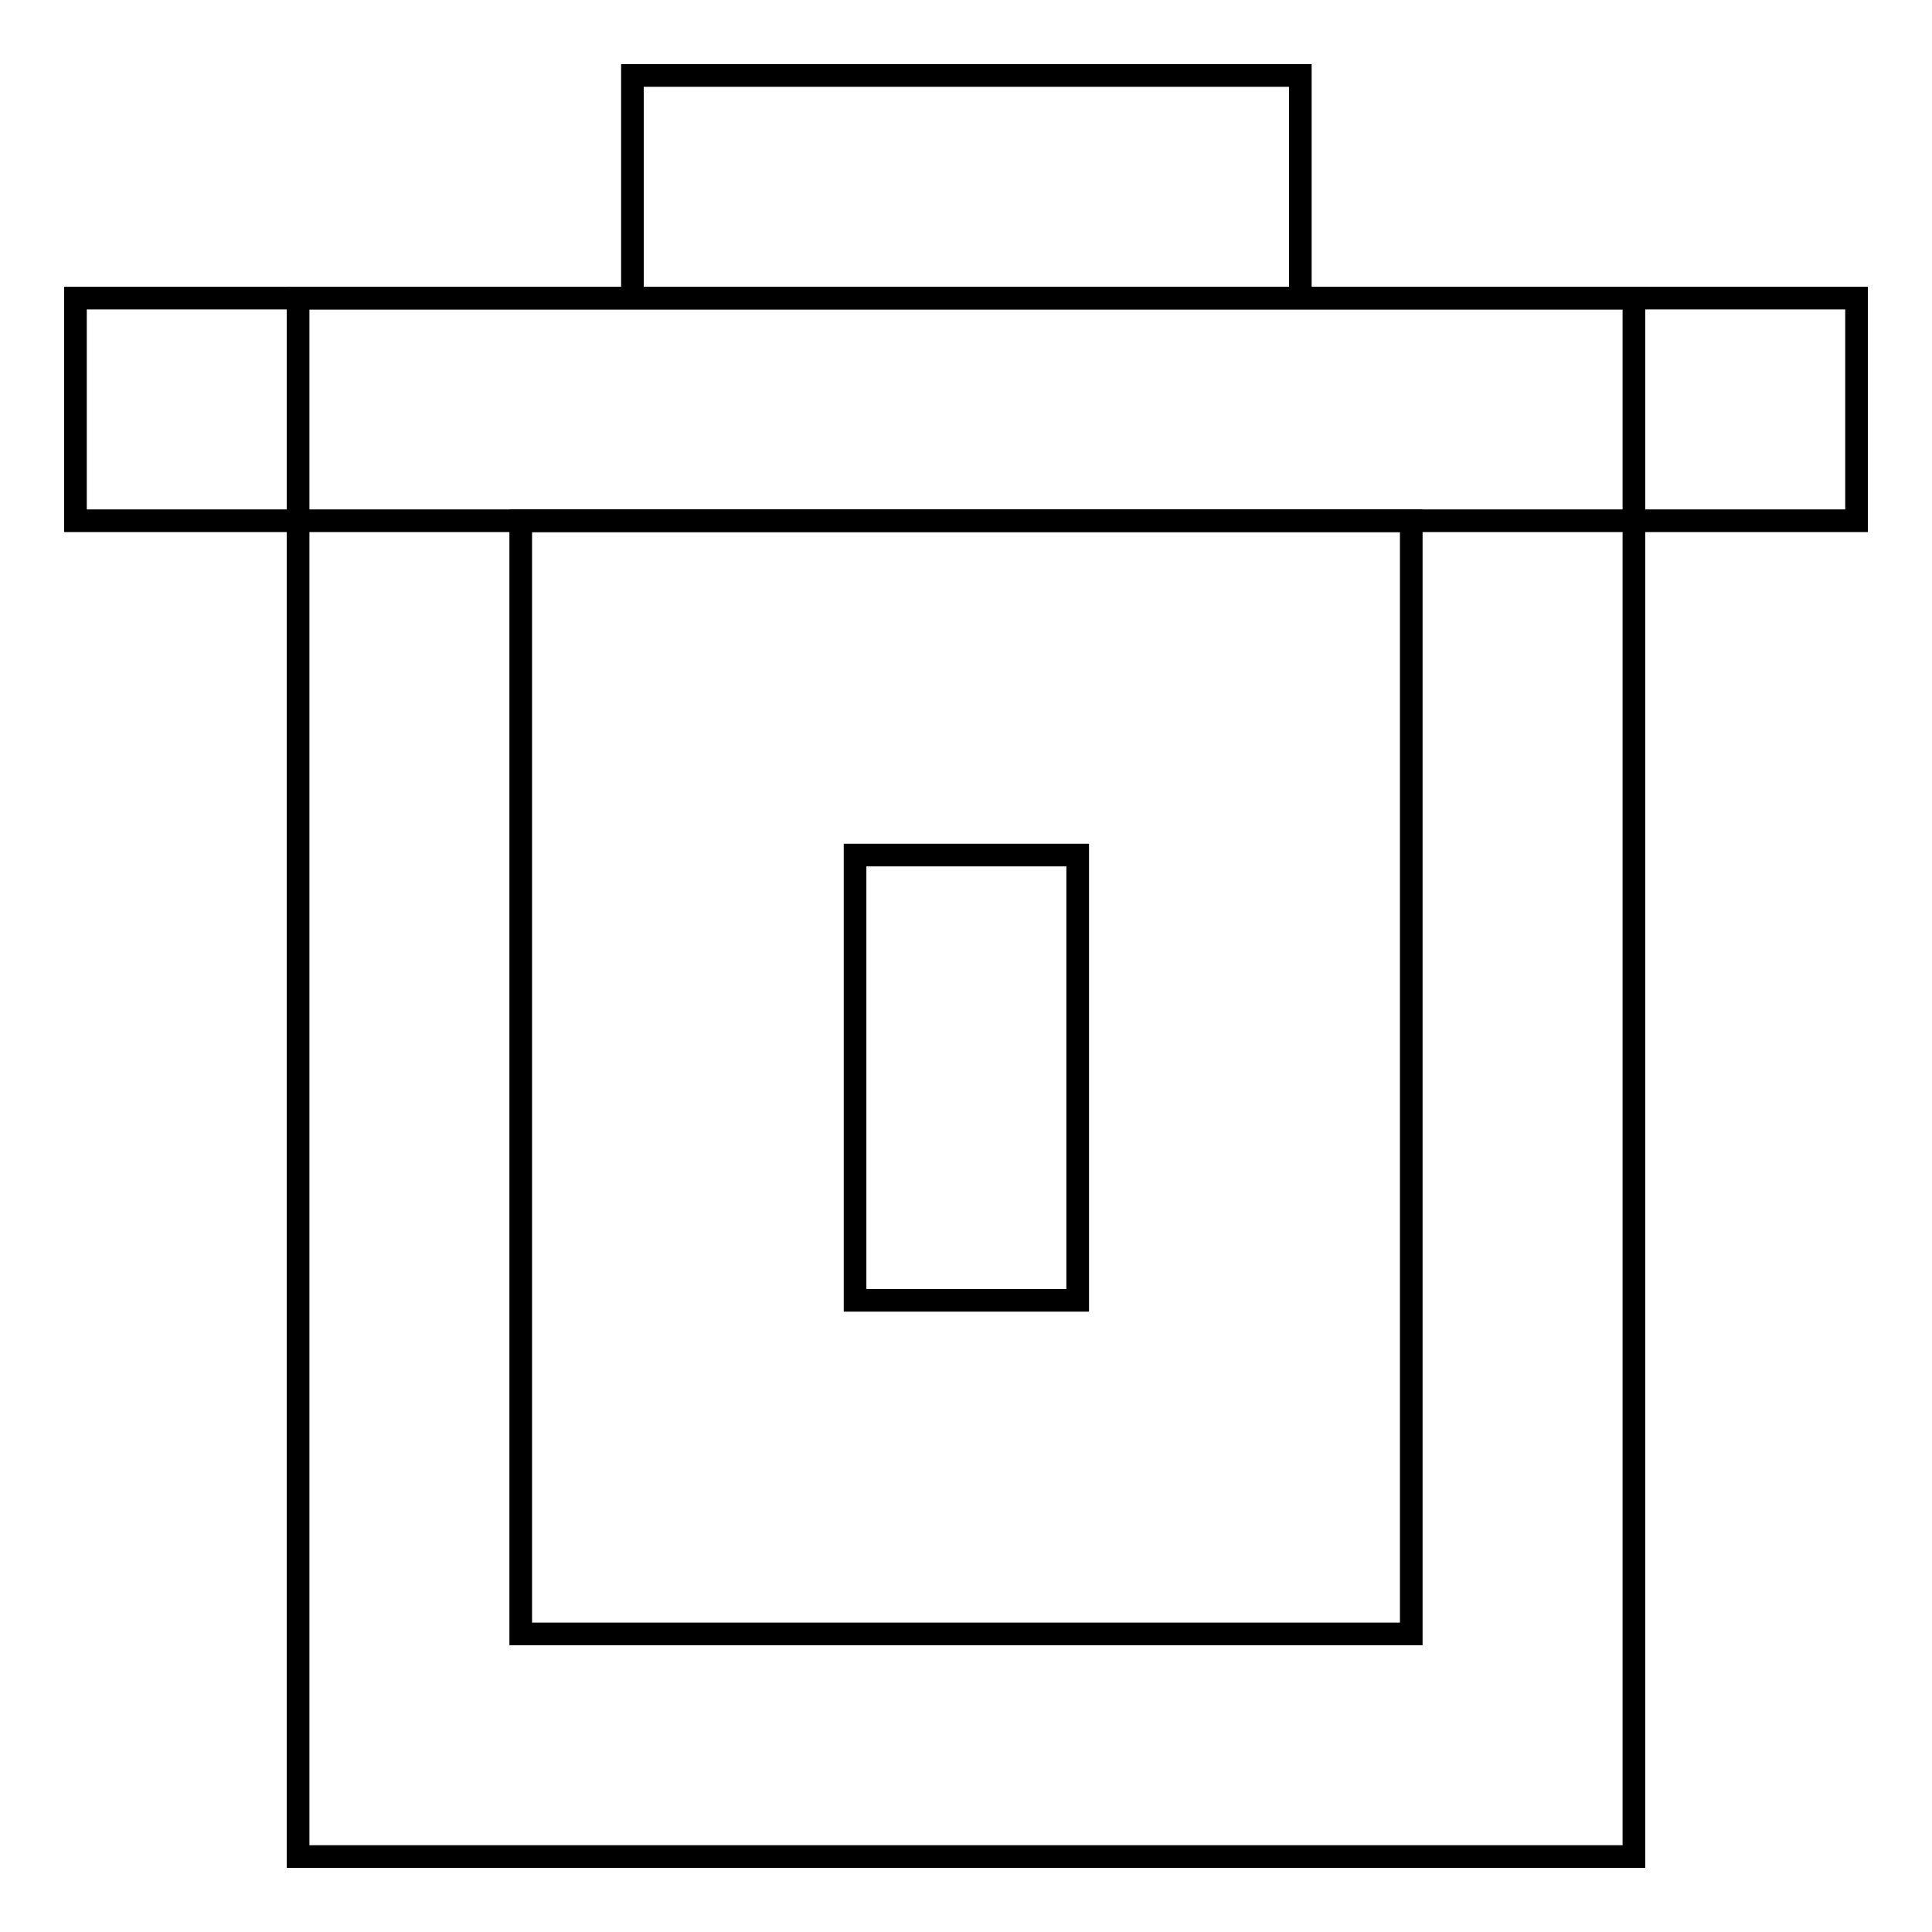
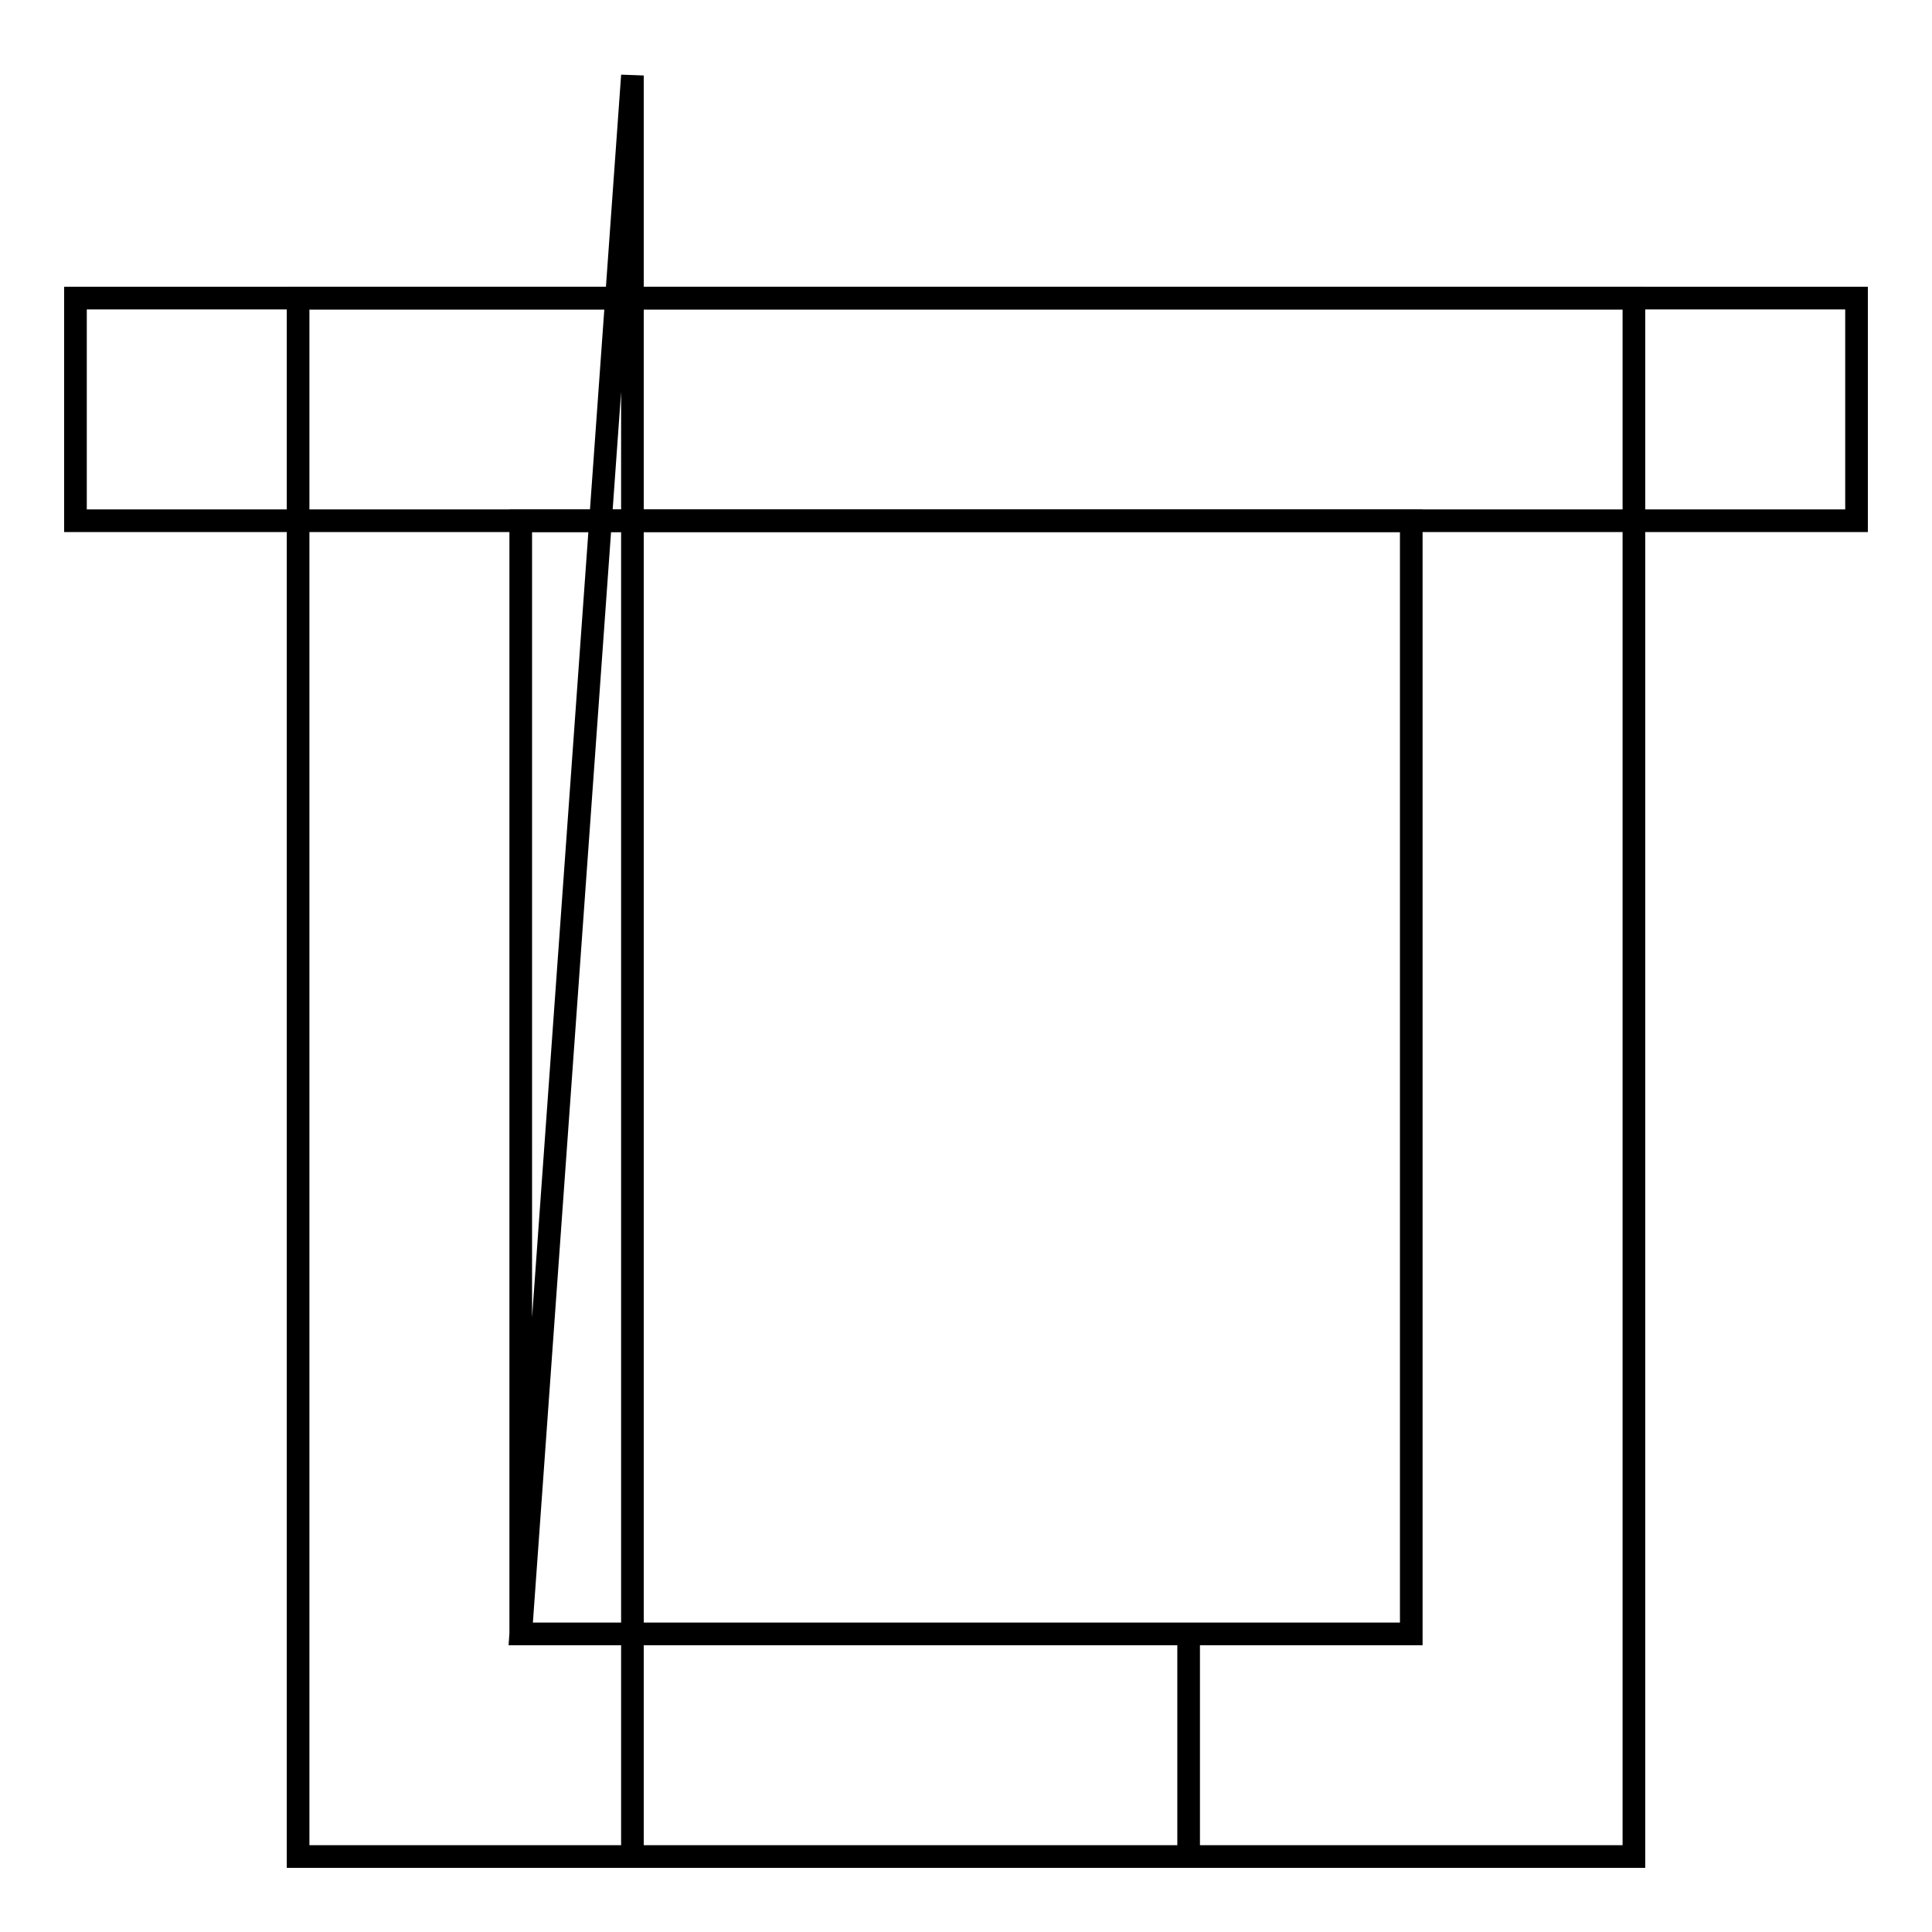
<svg xmlns="http://www.w3.org/2000/svg" version="1.1" x="0px" y="0px" viewBox="0 0 256 256" enable-background="new 0 0 256 256" xml:space="preserve">
  <g>
    <path stroke-width="3" fill-opacity="0" stroke="#000000" d="M10,39.5h236V69H10V39.5z" />
-     <path stroke-width="3" fill-opacity="0" stroke="#000000" d="M216.5,246h-177V39.5h177V246L216.5,246z M69,216.5h118V69H69V216.5L69,216.5z M83.8,10h88.5v29.5H83.8V10z " />
-     <path stroke-width="3" fill-opacity="0" stroke="#000000" d="M113.3,113.3h29.5v59h-29.5V113.3z" />
+     <path stroke-width="3" fill-opacity="0" stroke="#000000" d="M216.5,246h-177V39.5h177V246L216.5,246z M69,216.5h118V69H69V216.5L69,216.5z h88.5v29.5H83.8V10z " />
  </g>
</svg>